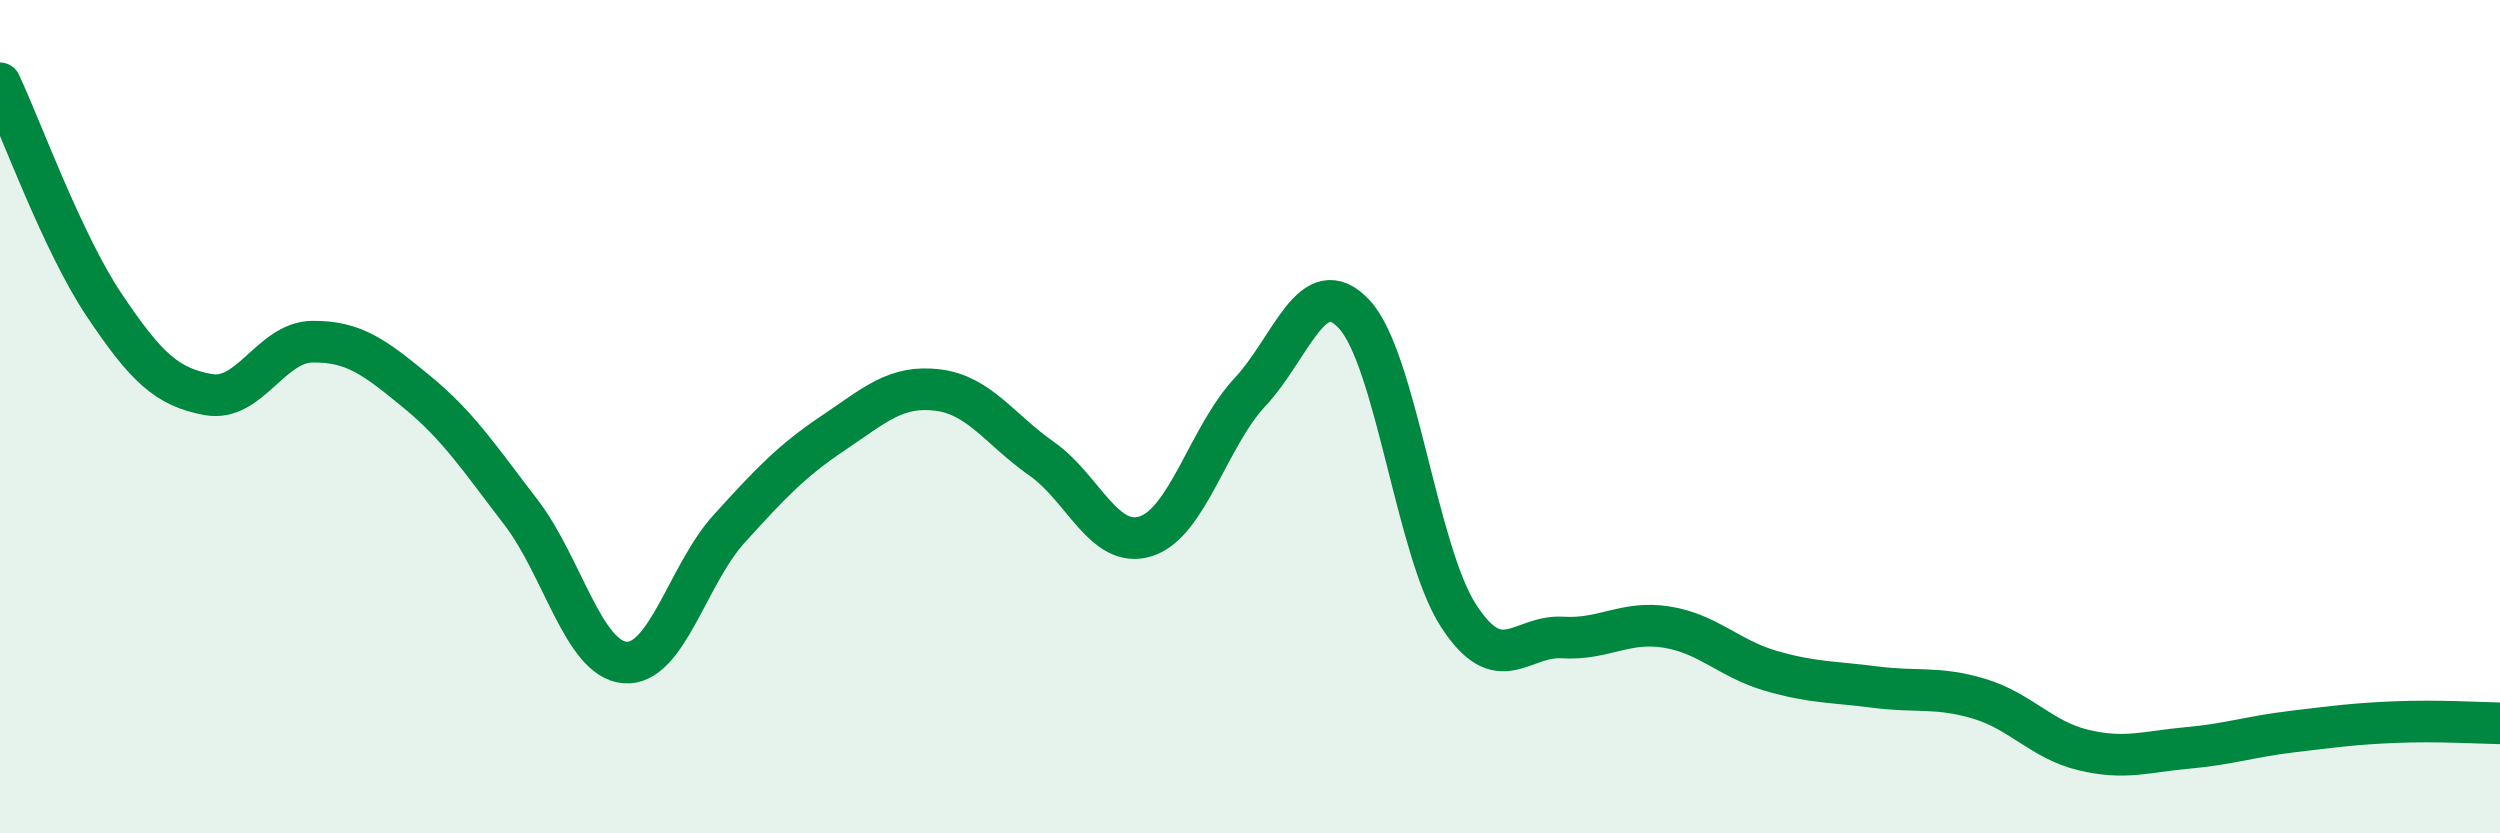
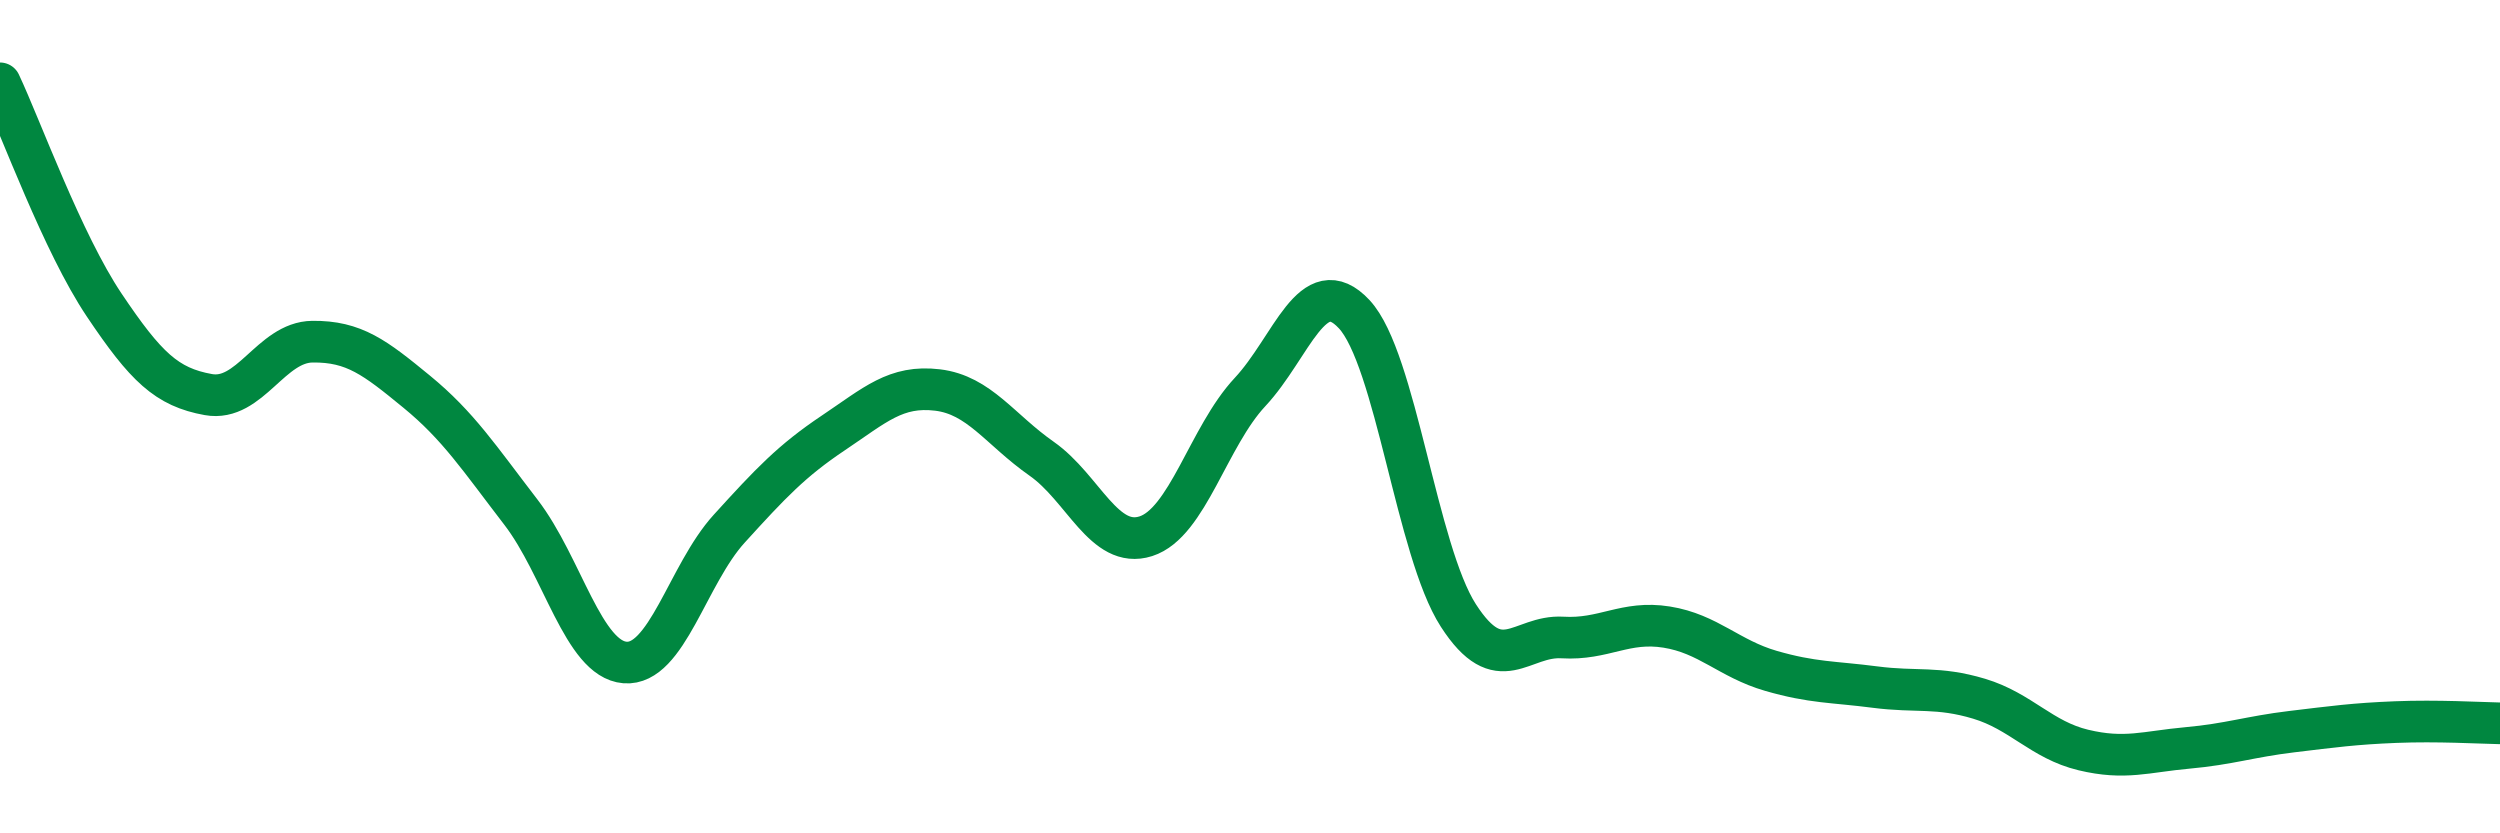
<svg xmlns="http://www.w3.org/2000/svg" width="60" height="20" viewBox="0 0 60 20">
-   <path d="M 0,2 C 0.5,3.06 1.5,5.83 2.5,7.32 C 3.5,8.81 4,9.29 5,9.47 C 6,9.65 6.5,8.21 7.5,8.2 C 8.5,8.19 9,8.58 10,9.4 C 11,10.22 11.5,10.99 12.5,12.29 C 13.5,13.59 14,15.82 15,15.9 C 16,15.98 16.5,13.79 17.5,12.69 C 18.5,11.59 19,11.06 20,10.39 C 21,9.72 21.5,9.24 22.5,9.36 C 23.5,9.48 24,10.31 25,11.01 C 26,11.71 26.5,13.19 27.5,12.87 C 28.5,12.55 29,10.48 30,9.41 C 31,8.34 31.5,6.47 32.5,7.54 C 33.5,8.61 34,13.22 35,14.77 C 36,16.32 36.5,15.24 37.5,15.3 C 38.5,15.36 39,14.89 40,15.05 C 41,15.21 41.5,15.81 42.5,16.1 C 43.5,16.39 44,16.36 45,16.49 C 46,16.62 46.5,16.47 47.5,16.77 C 48.5,17.07 49,17.76 50,18 C 51,18.24 51.5,18.04 52.5,17.95 C 53.5,17.86 54,17.68 55,17.56 C 56,17.44 56.5,17.37 57.5,17.33 C 58.5,17.29 59.5,17.35 60,17.36L60 20L0 20Z" fill="#008740" opacity="0.1" stroke-linecap="round" stroke-linejoin="round" />
  <path d="M 0,2 C 0.5,3.06 1.5,5.83 2.5,7.32 C 3.5,8.81 4,9.29 5,9.47 C 6,9.65 6.5,8.21 7.5,8.2 C 8.5,8.19 9,8.58 10,9.4 C 11,10.22 11.5,10.99 12.5,12.29 C 13.5,13.59 14,15.82 15,15.9 C 16,15.98 16.5,13.79 17.5,12.69 C 18.5,11.59 19,11.06 20,10.39 C 21,9.72 21.5,9.24 22.5,9.36 C 23.5,9.48 24,10.31 25,11.01 C 26,11.71 26.5,13.19 27.5,12.87 C 28.5,12.55 29,10.48 30,9.41 C 31,8.34 31.5,6.47 32.5,7.54 C 33.5,8.61 34,13.22 35,14.77 C 36,16.32 36.5,15.24 37.5,15.3 C 38.5,15.36 39,14.89 40,15.05 C 41,15.21 41.5,15.81 42.5,16.1 C 43.5,16.39 44,16.36 45,16.49 C 46,16.62 46.5,16.47 47.5,16.77 C 48.5,17.07 49,17.76 50,18 C 51,18.24 51.5,18.04 52.5,17.95 C 53.5,17.86 54,17.68 55,17.56 C 56,17.44 56.5,17.37 57.5,17.33 C 58.5,17.29 59.5,17.35 60,17.36" stroke="#008740" stroke-width="1" fill="none" stroke-linecap="round" stroke-linejoin="round" />
</svg>